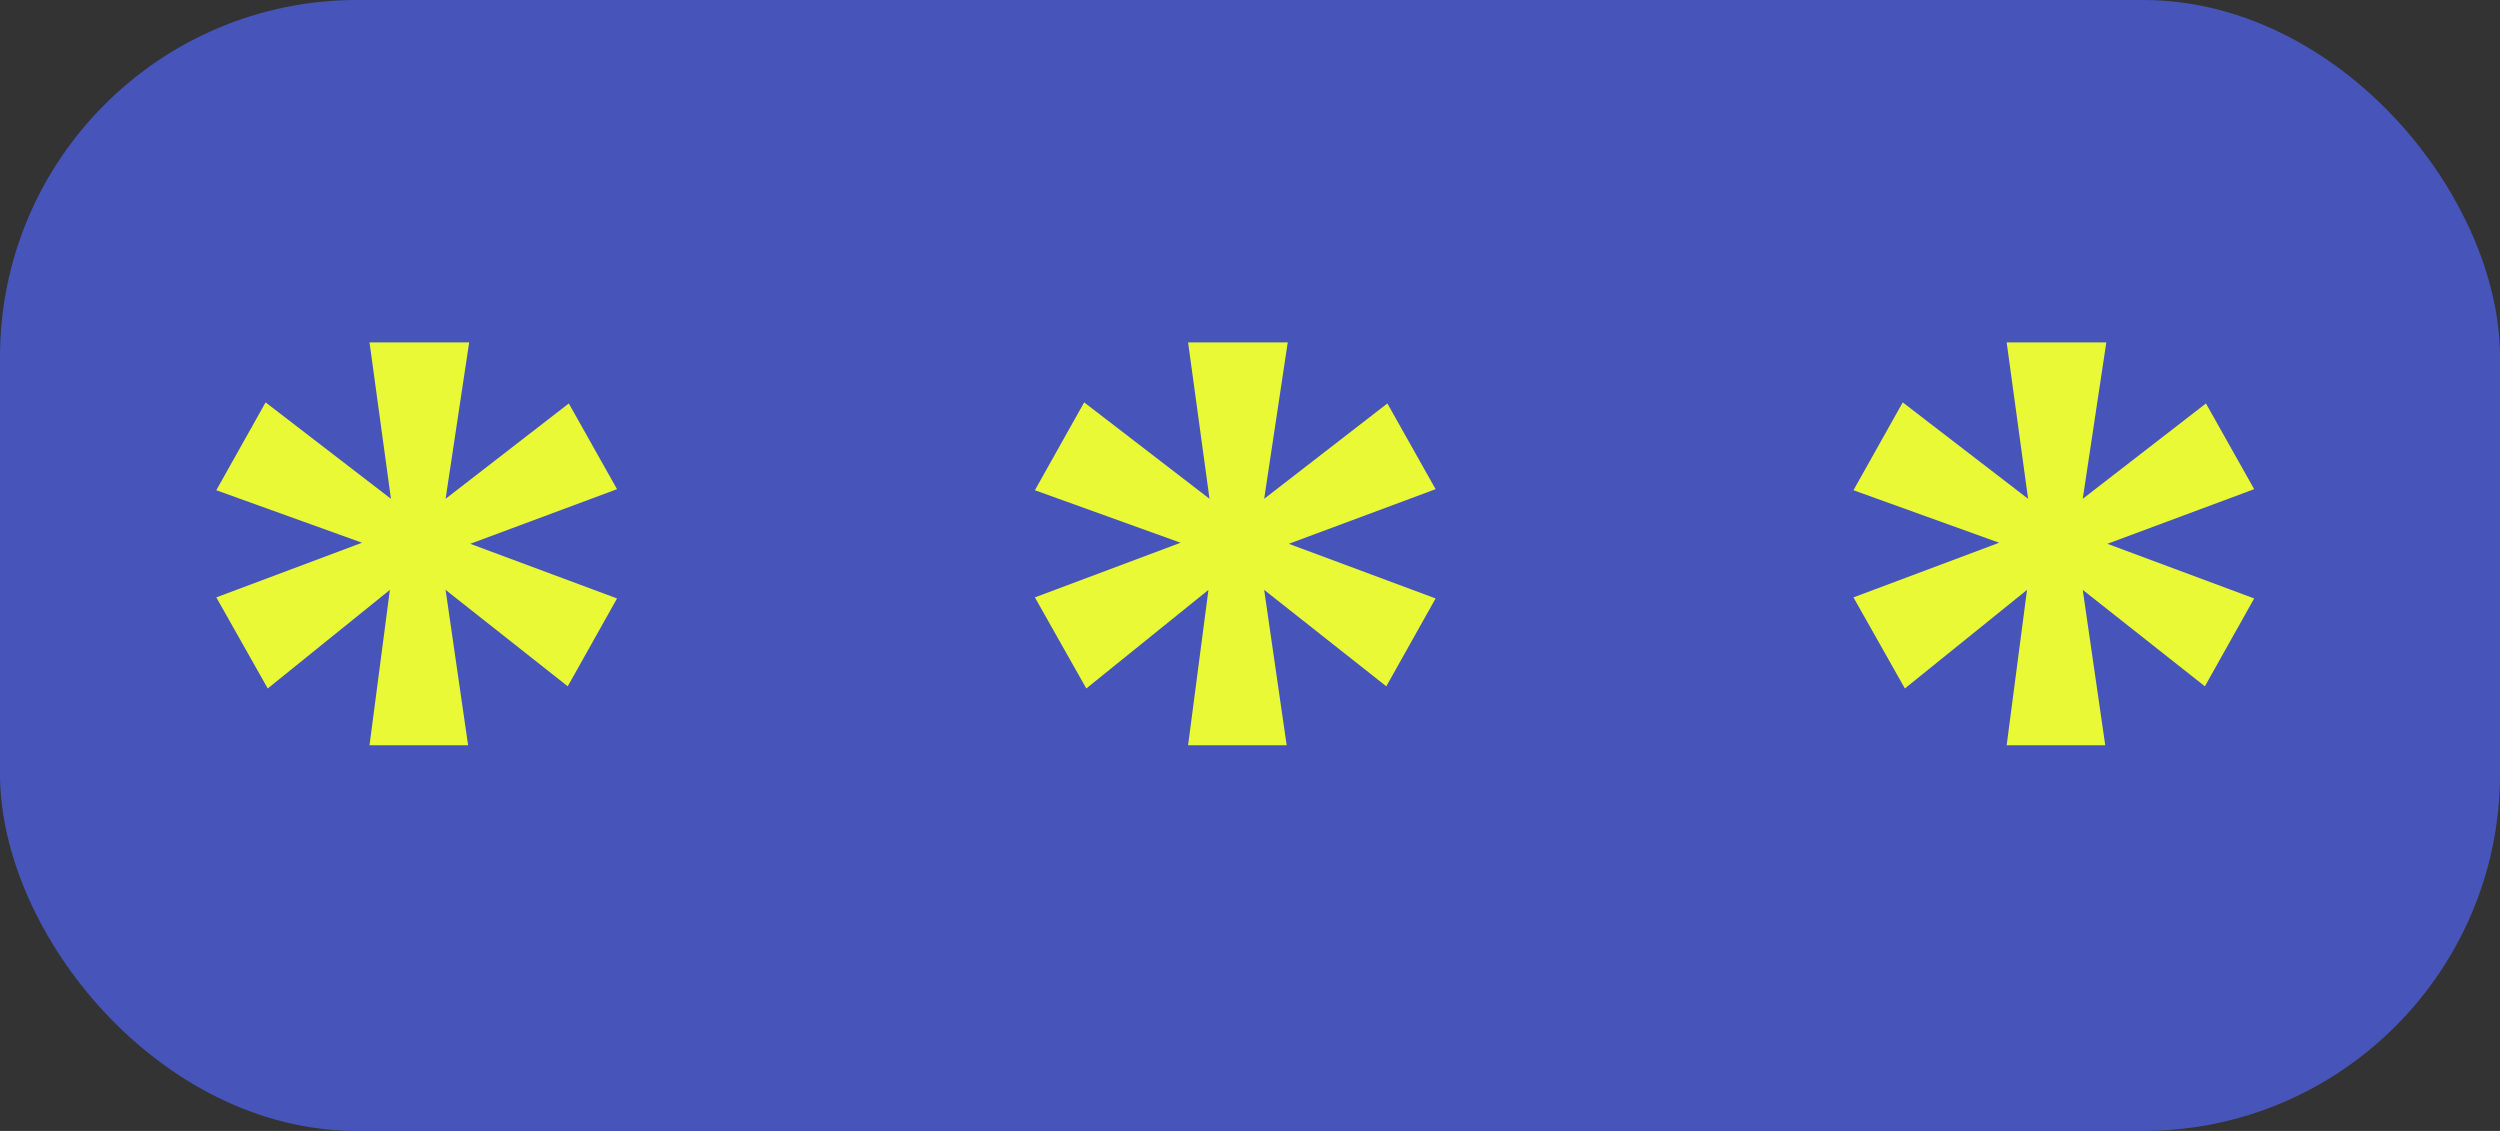
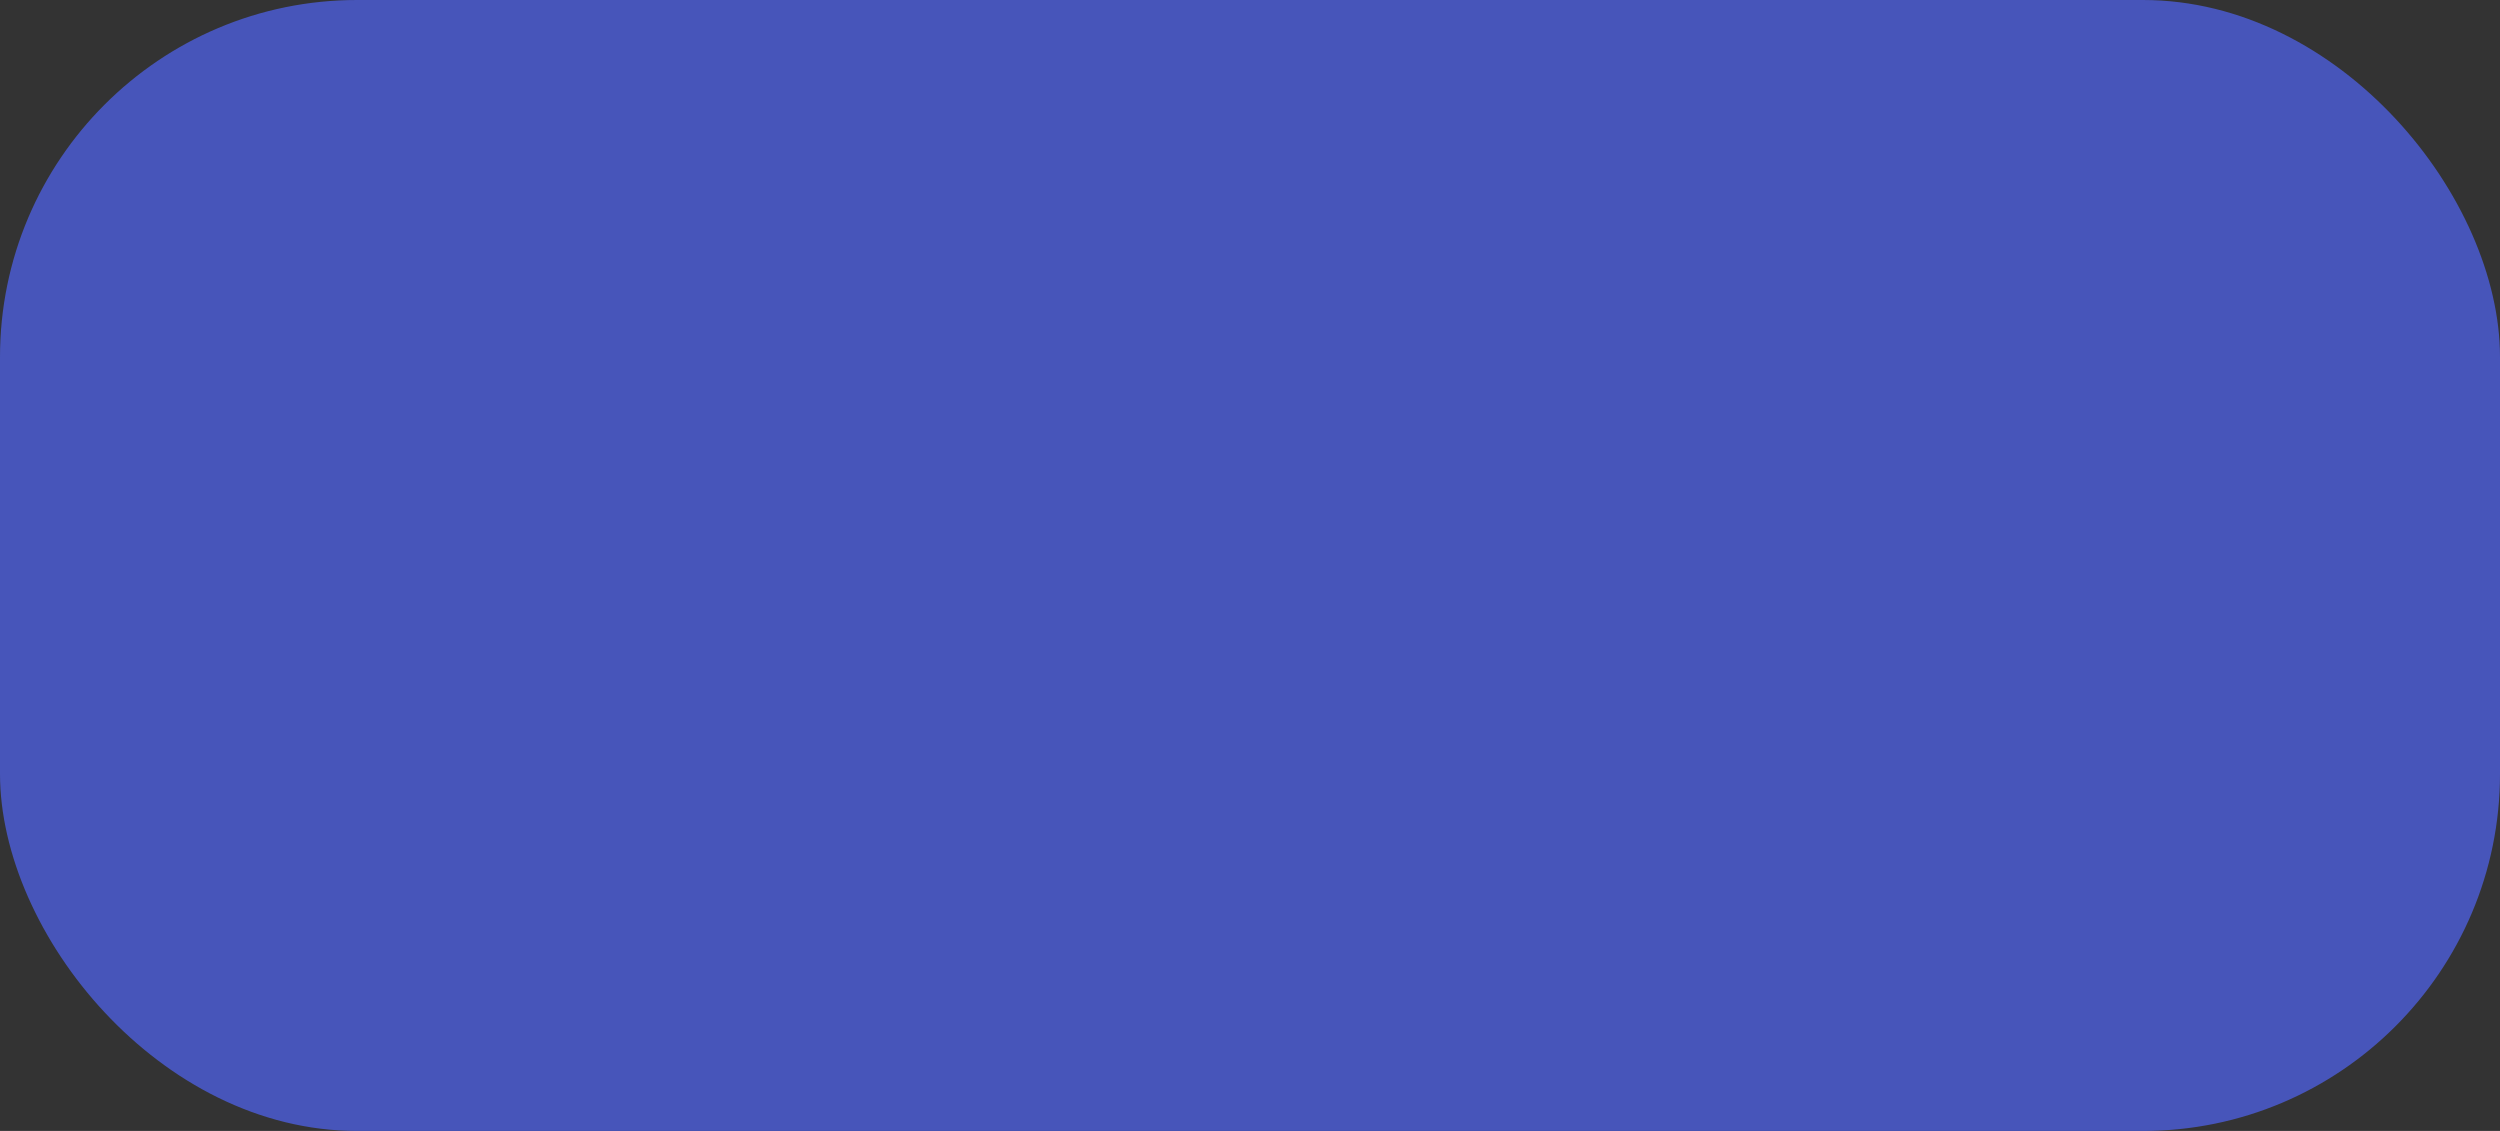
<svg xmlns="http://www.w3.org/2000/svg" width="84px" height="38px" viewBox="0 0 84 38" version="1.1">
  <rect x="0" y="0" width="84" height="38" fill="#333333" stroke="none" />
  <title>Group 44</title>
  <g id="Page-1" stroke="none" stroke-width="1" fill="none" fill-rule="evenodd">
    <g id="POC--color-Copy-4" transform="translate(-622, -2398)">
      <g id="Group-14" transform="translate(286, 2331)">
        <g id="Group-44" transform="translate(336, 67)">
          <rect id="Rectangle" fill="#4755BA" x="0" y="0" width="84" height="38" rx="12" />
-           <path d="M15.728,25.04 L14.972,19.82 L19.076,23.06 L20.732,20.108 L15.8,18.272 L20.732,16.436 L19.112,13.556 L14.972,16.76 L15.764,11.504 L12.416,11.504 L13.136,16.76 L8.924,13.52 L7.268,16.472 L12.164,18.236 L7.268,20.072 L8.996,23.132 L13.1,19.82 L12.416,25.04 L15.728,25.04 Z M43.232,25.04 L42.476,19.82 L46.58,23.06 L48.236,20.108 L43.304,18.272 L48.236,16.436 L46.616,13.556 L42.476,16.76 L43.268,11.504 L39.92,11.504 L40.64,16.76 L36.428,13.52 L34.772,16.472 L39.668,18.236 L34.772,20.072 L36.5,23.132 L40.604,19.82 L39.92,25.04 L43.232,25.04 Z M70.736,25.04 L69.98,19.82 L74.084,23.06 L75.74,20.108 L70.808,18.272 L75.74,16.436 L74.12,13.556 L69.98,16.76 L70.772,11.504 L67.424,11.504 L68.144,16.76 L63.932,13.52 L62.276,16.472 L67.172,18.236 L62.276,20.072 L64.004,23.132 L68.108,19.82 L67.424,25.04 L70.736,25.04 Z" id="***" fill="#EAF936" fill-rule="nonzero" />
        </g>
      </g>
    </g>
  </g>
</svg>